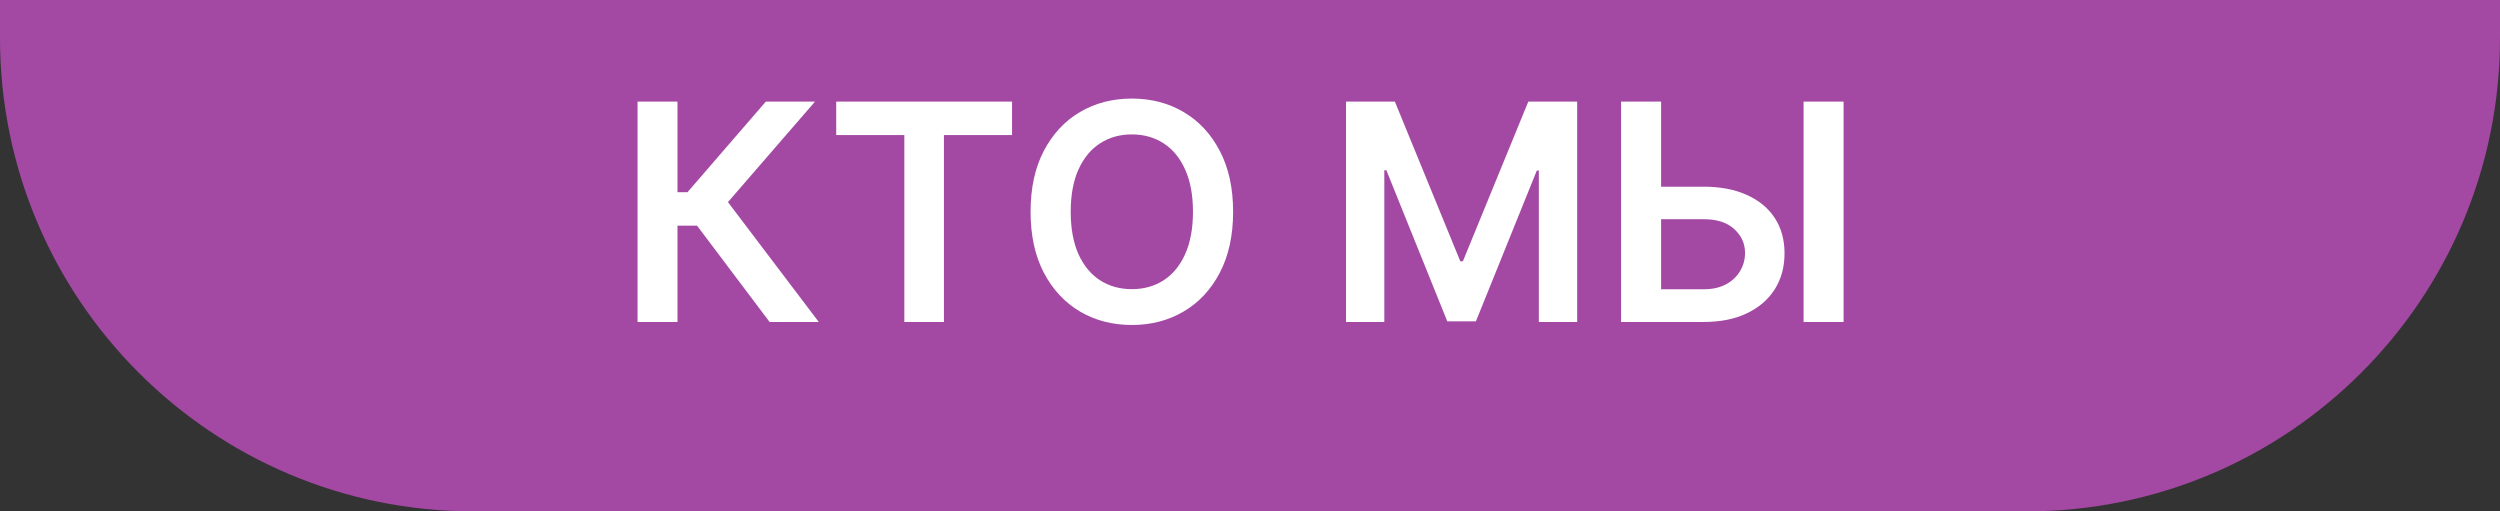
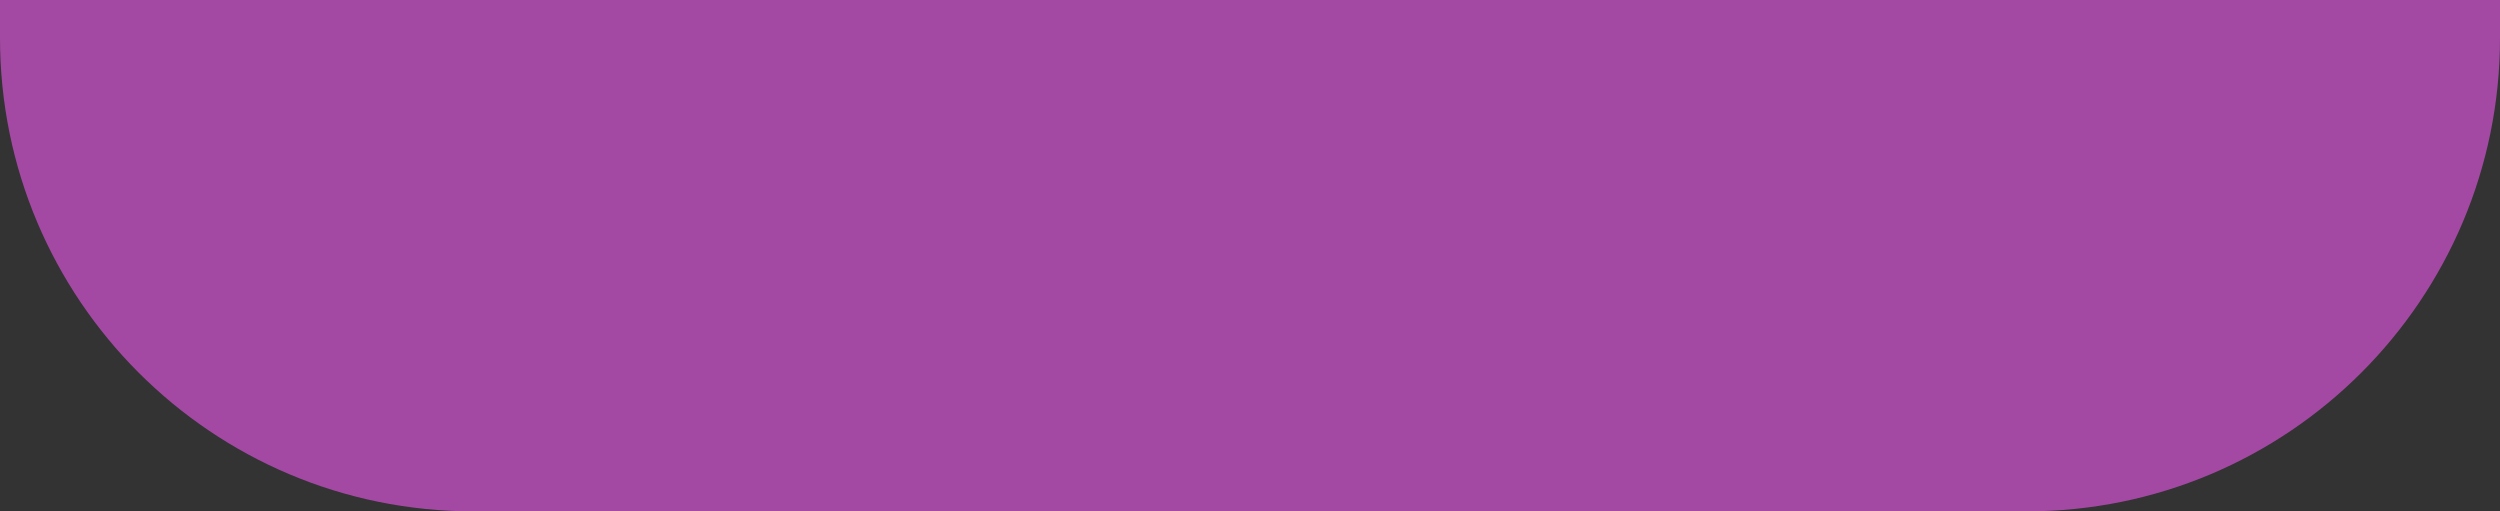
<svg xmlns="http://www.w3.org/2000/svg" width="132" height="27" viewBox="0 0 132 27" fill="none">
  <rect x="0" y="0" width="132" height="27" fill="#333333" stroke="none" />
  <path d="M0 0H132V2C132 15.807 120.807 27 107 27H25C11.193 27 0 15.807 0 2V0Z" fill="#A349A4" />
-   <path d="M40.635 17L36.805 11.915H35.771V17H33.663V5.364H35.771V10.148H36.3L40.436 5.364H43.033L38.436 10.671L43.231 17H40.635ZM44.152 7.131V5.364H53.436V7.131H49.84V17H47.749V7.131H44.152ZM65.108 11.182C65.108 12.436 64.873 13.509 64.403 14.403C63.938 15.294 63.301 15.975 62.494 16.449C61.691 16.922 60.78 17.159 59.761 17.159C58.742 17.159 57.83 16.922 57.023 16.449C56.22 15.972 55.583 15.288 55.114 14.398C54.648 13.504 54.415 12.432 54.415 11.182C54.415 9.928 54.648 8.856 55.114 7.966C55.583 7.072 56.22 6.388 57.023 5.915C57.83 5.441 58.742 5.205 59.761 5.205C60.78 5.205 61.691 5.441 62.494 5.915C63.301 6.388 63.938 7.072 64.403 7.966C64.873 8.856 65.108 9.928 65.108 11.182ZM62.989 11.182C62.989 10.299 62.85 9.555 62.574 8.949C62.301 8.339 61.922 7.879 61.438 7.568C60.953 7.254 60.394 7.097 59.761 7.097C59.129 7.097 58.57 7.254 58.085 7.568C57.6 7.879 57.22 8.339 56.943 8.949C56.67 9.555 56.534 10.299 56.534 11.182C56.534 12.064 56.67 12.811 56.943 13.421C57.22 14.027 57.6 14.487 58.085 14.801C58.57 15.112 59.129 15.267 59.761 15.267C60.394 15.267 60.953 15.112 61.438 14.801C61.922 14.487 62.301 14.027 62.574 13.421C62.85 12.811 62.989 12.064 62.989 11.182ZM71.07 5.364H73.649L77.104 13.796H77.24L80.695 5.364H83.274V17H81.251V9.006H81.144L77.928 16.966H76.416L73.2 8.989H73.092V17H71.07V5.364ZM86.996 9.858H89.95C90.84 9.858 91.604 10.004 92.24 10.296C92.88 10.583 93.371 10.991 93.712 11.517C94.053 12.044 94.223 12.663 94.223 13.375C94.223 14.091 94.053 14.722 93.712 15.267C93.371 15.809 92.88 16.233 92.24 16.54C91.604 16.847 90.84 17 89.95 17H85.592V5.364H87.706V15.273H89.95C90.42 15.273 90.818 15.184 91.144 15.006C91.469 14.828 91.715 14.593 91.882 14.301C92.053 14.009 92.138 13.693 92.138 13.352C92.138 12.86 91.948 12.441 91.57 12.097C91.195 11.748 90.655 11.574 89.95 11.574H86.996V9.858ZM97.342 5.364V17H95.229V5.364H97.342Z" fill="white" />
</svg>